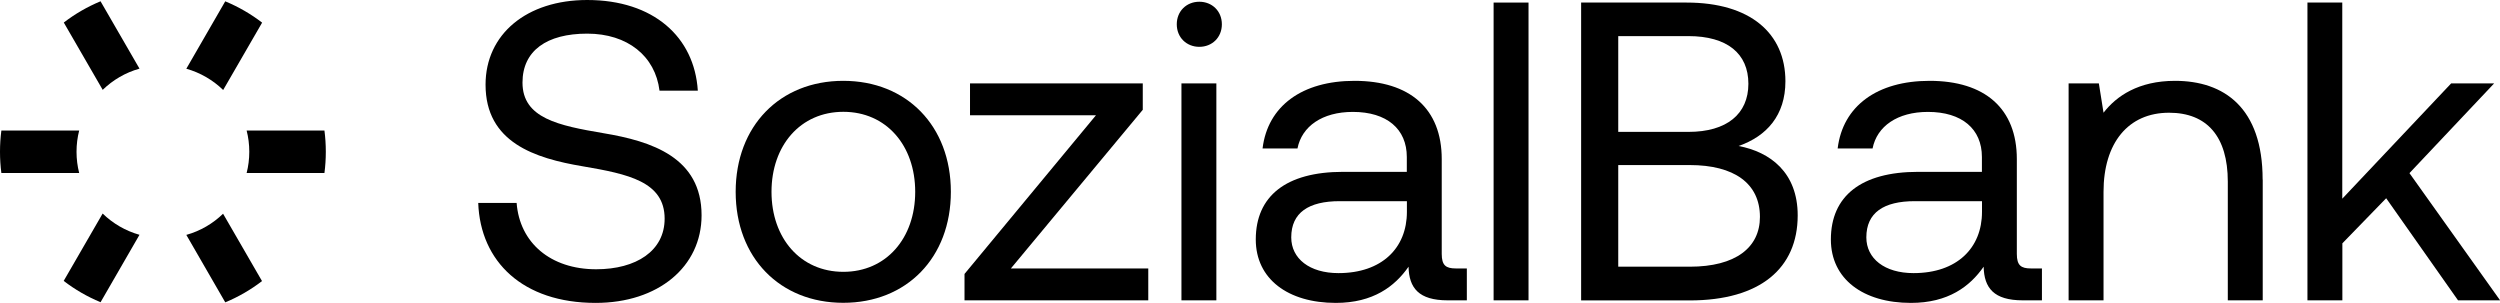
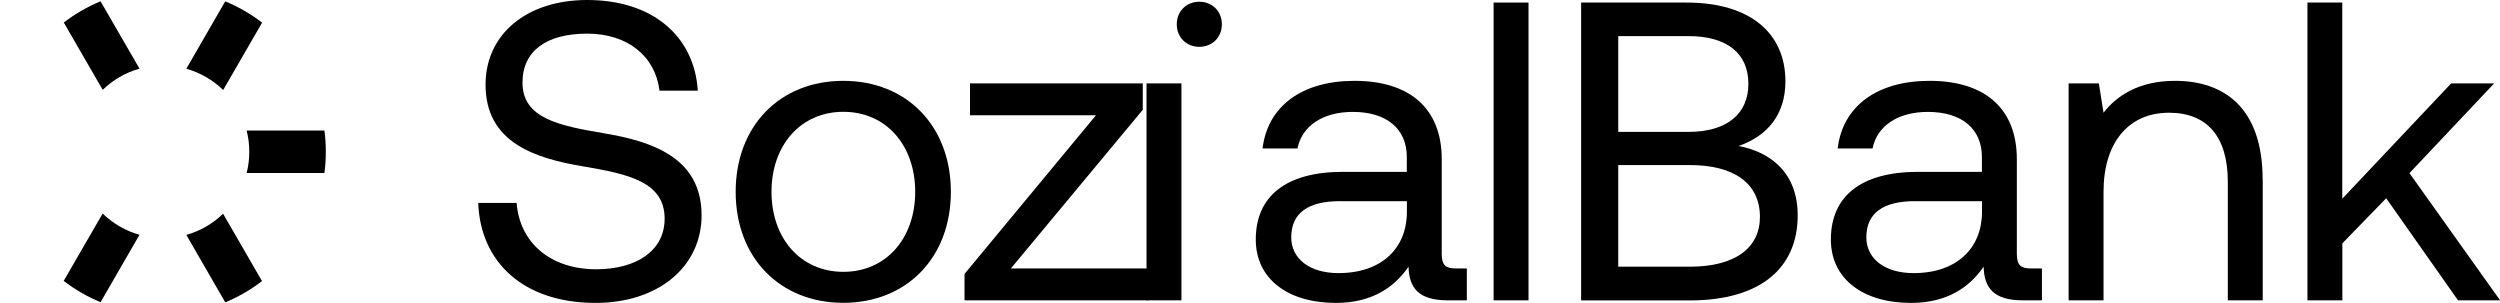
<svg xmlns="http://www.w3.org/2000/svg" id="SB-SozialBank" viewBox="0 0 272.78 33.05">
  <g>
    <path d="M24.58.14l-4.25,7.36c1.53.43,2.91,1.24,4.02,2.32l4.25-7.35c-1.22-.94-2.57-1.72-4.01-2.32Z" />
-     <path d="M8.35,16.56c0-.8.1-1.58.29-2.32H.15c-.1.76-.15,1.53-.15,2.32s.05,1.56.15,2.32h8.49c-.19-.74-.29-1.52-.29-2.32Z" />
    <path d="M27.2,16.56c0,.8-.1,1.58-.29,2.32h8.49c.1-.76.15-1.53.15-2.32s-.05-1.56-.15-2.32h-8.49c.19.74.29,1.52.29,2.32Z" />
    <path d="M10.97,32.98l4.25-7.36c-1.53-.43-2.91-1.24-4.02-2.32l-4.25,7.35c1.22.94,2.57,1.72,4.01,2.32Z" />
    <path d="M24.35,23.31c-1.11,1.08-2.48,1.89-4.02,2.32l4.25,7.36c1.44-.6,2.79-1.38,4.01-2.32l-4.25-7.35Z" />
    <path d="M11.2,9.81c1.11-1.08,2.48-1.89,4.02-2.32L10.97.14c-1.44.6-2.79,1.38-4.01,2.32l4.25,7.35Z" />
  </g>
  <g>
    <path d="M56.37,22.14c.33,4.36,3.71,7.24,8.68,7.24,4.36,0,7.47-2,7.47-5.52,0-4.04-3.99-4.87-8.91-5.71-5.25-.88-10.63-2.6-10.63-8.91,0-5.52,4.5-9.24,11.09-9.24,7.24,0,11.7,4.04,12.07,9.89h-4.18c-.46-3.76-3.48-6.22-7.89-6.22s-7.06,1.86-7.06,5.34c0,3.9,3.95,4.69,8.82,5.52,5.29.88,10.72,2.65,10.72,8.96,0,5.62-4.73,9.56-11.56,9.56-7.94,0-12.58-4.5-12.81-10.91h4.18Z" />
    <path d="M80.27,20.93c0-7.19,4.83-12.11,11.74-12.11s11.74,4.92,11.74,12.11-4.83,12.11-11.74,12.11-11.74-4.92-11.74-12.11ZM99.86,20.93c0-5.06-3.16-8.73-7.84-8.73s-7.84,3.67-7.84,8.73,3.16,8.73,7.84,8.73,7.84-3.67,7.84-8.73Z" />
    <path d="M105.84,9.1h18.85v2.88l-14.39,17.31h14.99v3.48h-20.05v-2.88l14.34-17.31h-13.74v-3.48Z" />
-     <path d="M128.4,2.65c0-1.44,1.07-2.46,2.46-2.46s2.46,1.02,2.46,2.46-1.07,2.46-2.46,2.46-2.46-1.02-2.46-2.46ZM128.91,9.1h3.81v23.67h-3.81V9.1Z" />
+     <path d="M128.4,2.65c0-1.44,1.07-2.46,2.46-2.46s2.46,1.02,2.46,2.46-1.07,2.46-2.46,2.46-2.46-1.02-2.46-2.46ZM128.91,9.1v23.67h-3.81V9.1Z" />
    <path d="M160.05,29.29v3.48h-2.09c-3.16,0-4.22-1.35-4.27-3.67-1.49,2.14-3.85,3.95-7.94,3.95-5.2,0-8.73-2.6-8.73-6.92,0-4.73,3.3-7.38,9.52-7.38h6.96v-1.62c0-3.06-2.18-4.92-5.89-4.92-3.34,0-5.57,1.58-6.04,3.99h-3.81c.56-4.64,4.32-7.38,10.03-7.38,6.03,0,9.52,3.02,9.52,8.54v10.35c0,1.25.46,1.58,1.53,1.58h1.21ZM153.51,21.95h-7.33c-3.39,0-5.29,1.25-5.29,3.95,0,2.32,2,3.9,5.15,3.9,4.74,0,7.47-2.74,7.47-6.68v-1.16Z" />
    <path d="M162.97.28h3.81v32.49h-3.81V.28Z" />
    <path d="M172.53.28h11.51c6.92,0,10.77,3.34,10.77,8.59,0,3.71-2.04,5.99-5.11,7.06,3.44.65,6.45,2.88,6.45,7.57,0,5.76-4.08,9.28-11.79,9.28h-11.84V.28ZM176.57,3.95v10.44h7.66c4.18,0,6.54-1.95,6.54-5.25s-2.32-5.2-6.54-5.2h-7.66ZM176.57,18.01v11.09h7.8c5.01,0,7.66-2.09,7.66-5.43,0-3.67-2.83-5.66-7.66-5.66h-7.8Z" />
    <path d="M222.8,29.29v3.48h-2.09c-3.16,0-4.22-1.35-4.27-3.67-1.49,2.14-3.85,3.95-7.94,3.95-5.2,0-8.73-2.6-8.73-6.92,0-4.73,3.3-7.38,9.52-7.38h6.96v-1.62c0-3.06-2.18-4.92-5.89-4.92-3.34,0-5.57,1.58-6.04,3.99h-3.81c.56-4.64,4.32-7.38,10.03-7.38,6.03,0,9.52,3.02,9.52,8.54v10.35c0,1.25.46,1.58,1.53,1.58h1.21ZM216.26,21.95h-7.33c-3.39,0-5.29,1.25-5.29,3.95,0,2.32,2,3.9,5.15,3.9,4.74,0,7.47-2.74,7.47-6.68v-1.16Z" />
    <path d="M246.89,19.59v13.18h-3.81v-12.95c0-4.92-2.27-7.52-6.41-7.52-4.46,0-7.15,3.3-7.15,8.63v11.84h-3.81V9.1h3.3l.51,3.2c1.39-1.81,3.81-3.48,7.8-3.48,5.34,0,9.56,2.92,9.56,10.77Z" />
    <path d="M251.76.28h3.81v21.4l11.88-12.58h4.69l-9.24,9.79,9.89,13.88h-4.59l-7.84-11.14-4.78,4.92v6.22h-3.81V.28Z" />
  </g>
</svg>